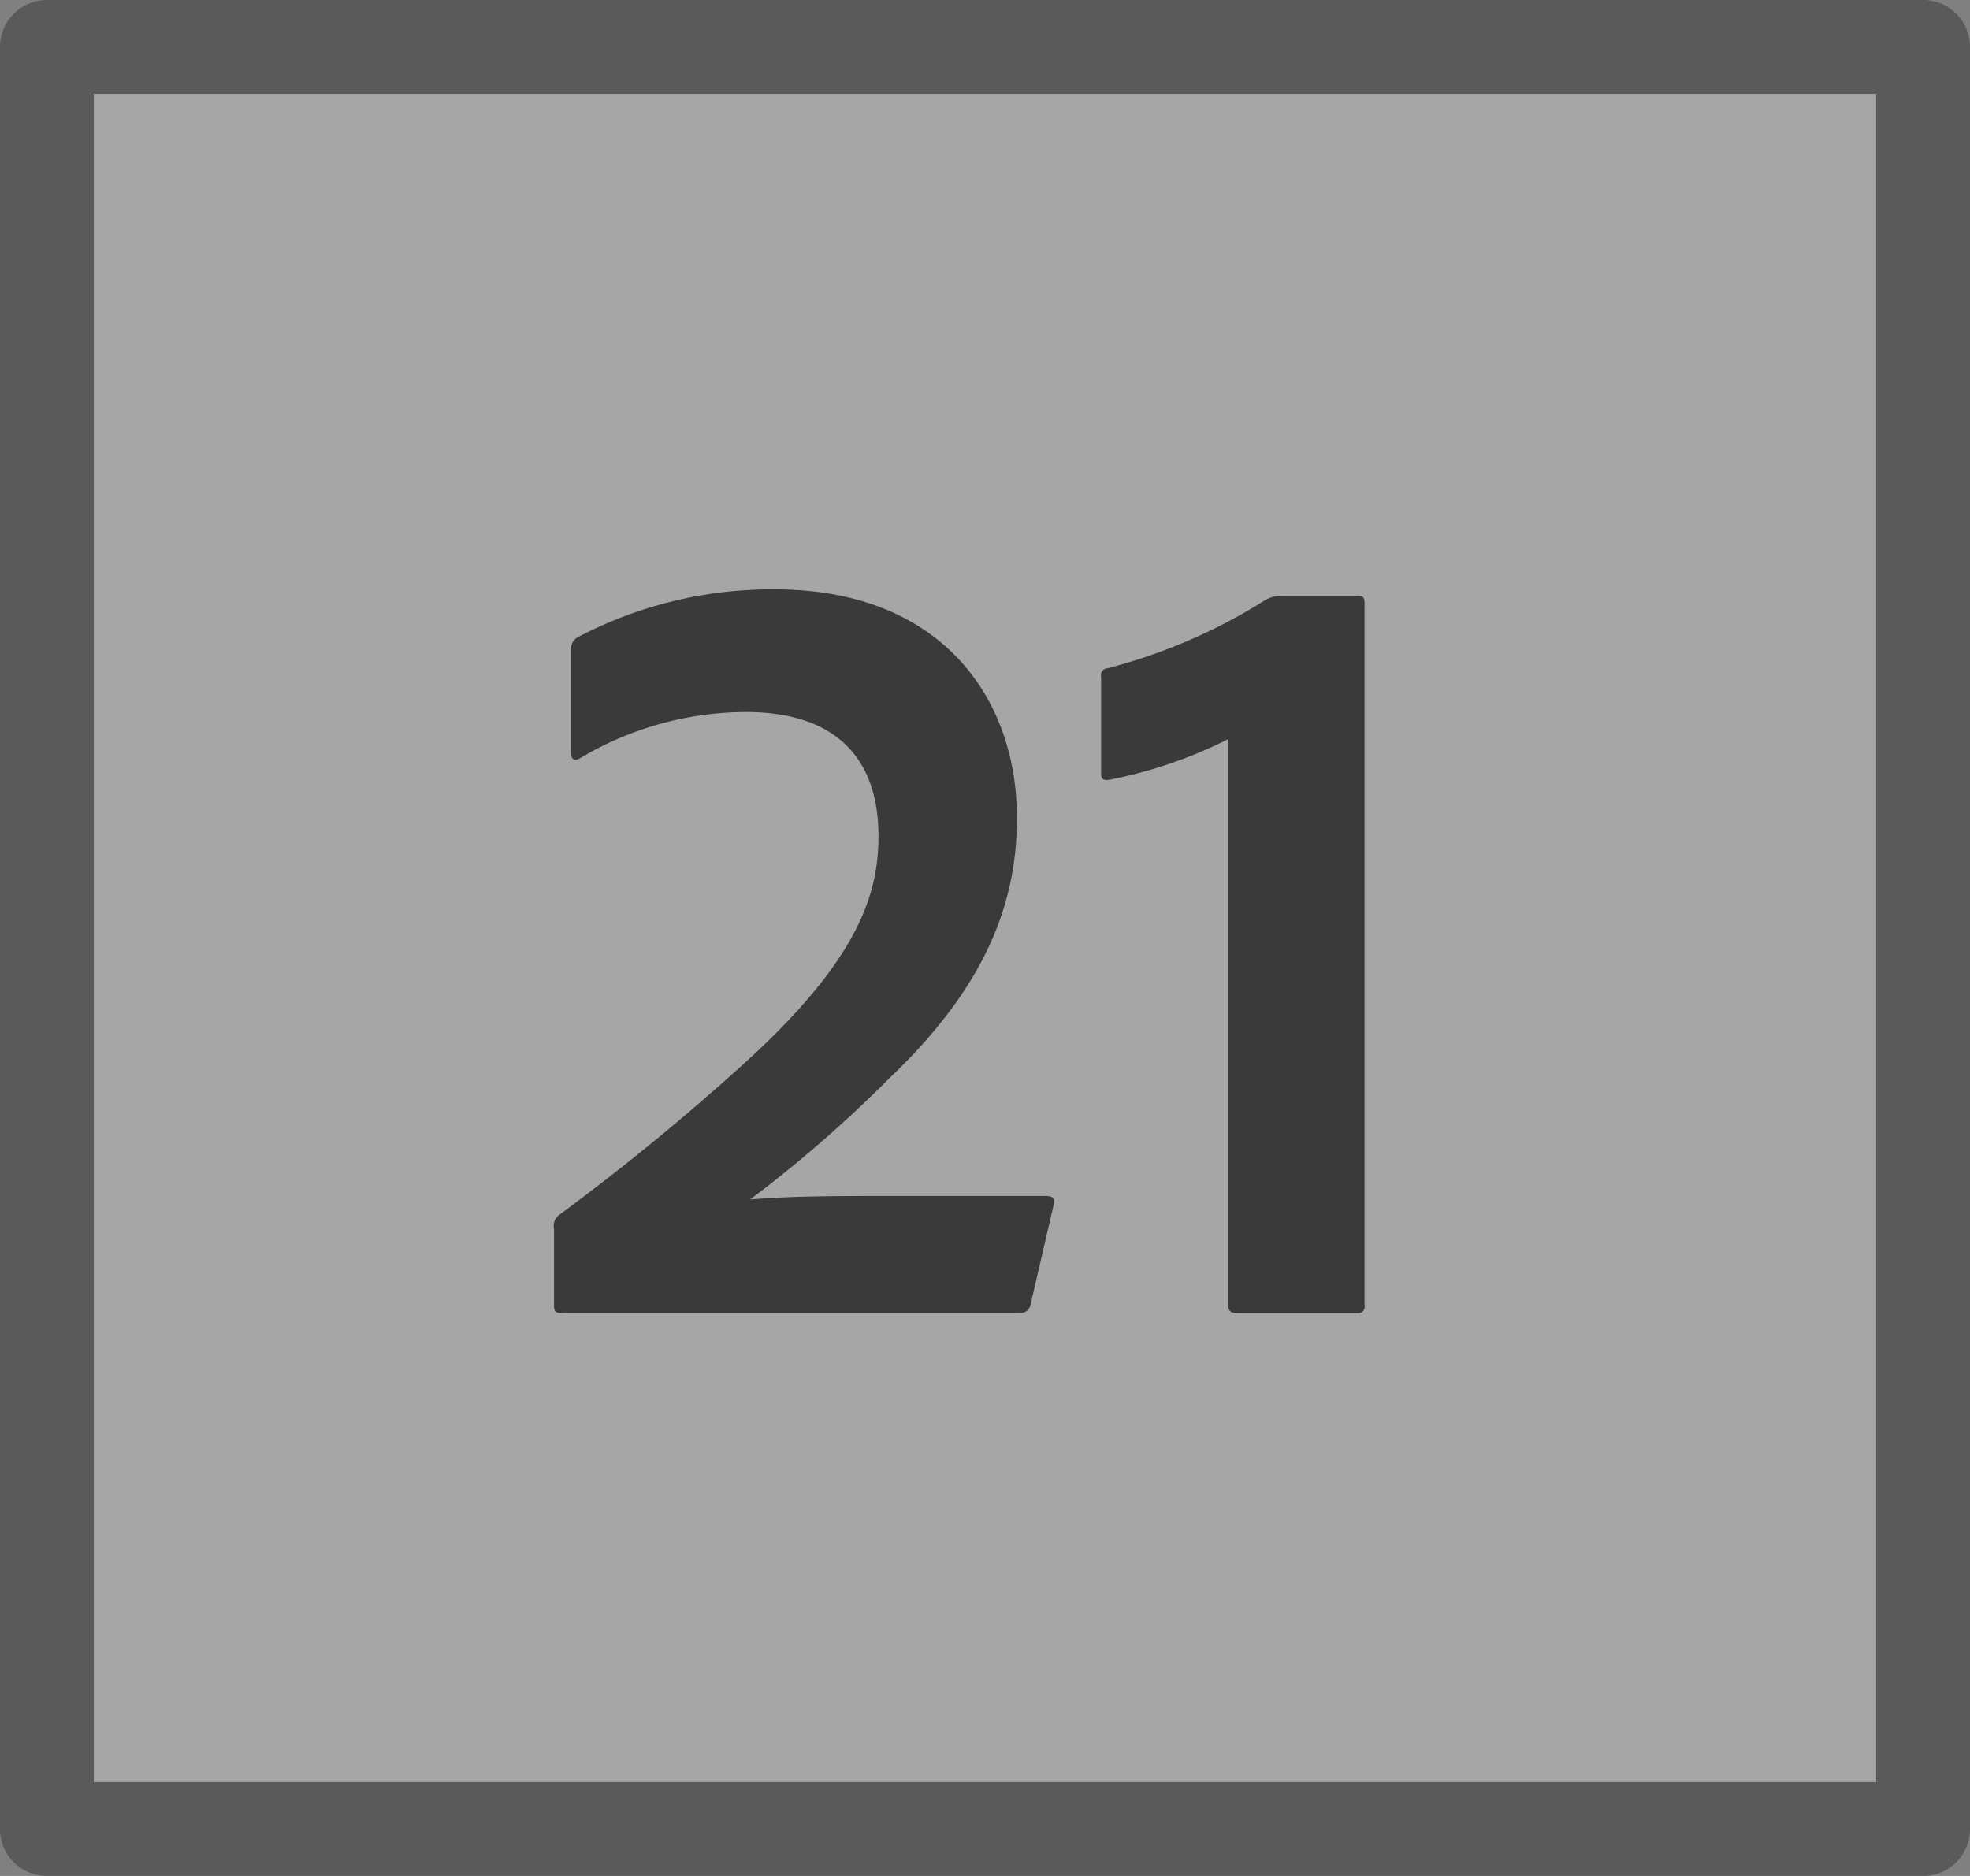
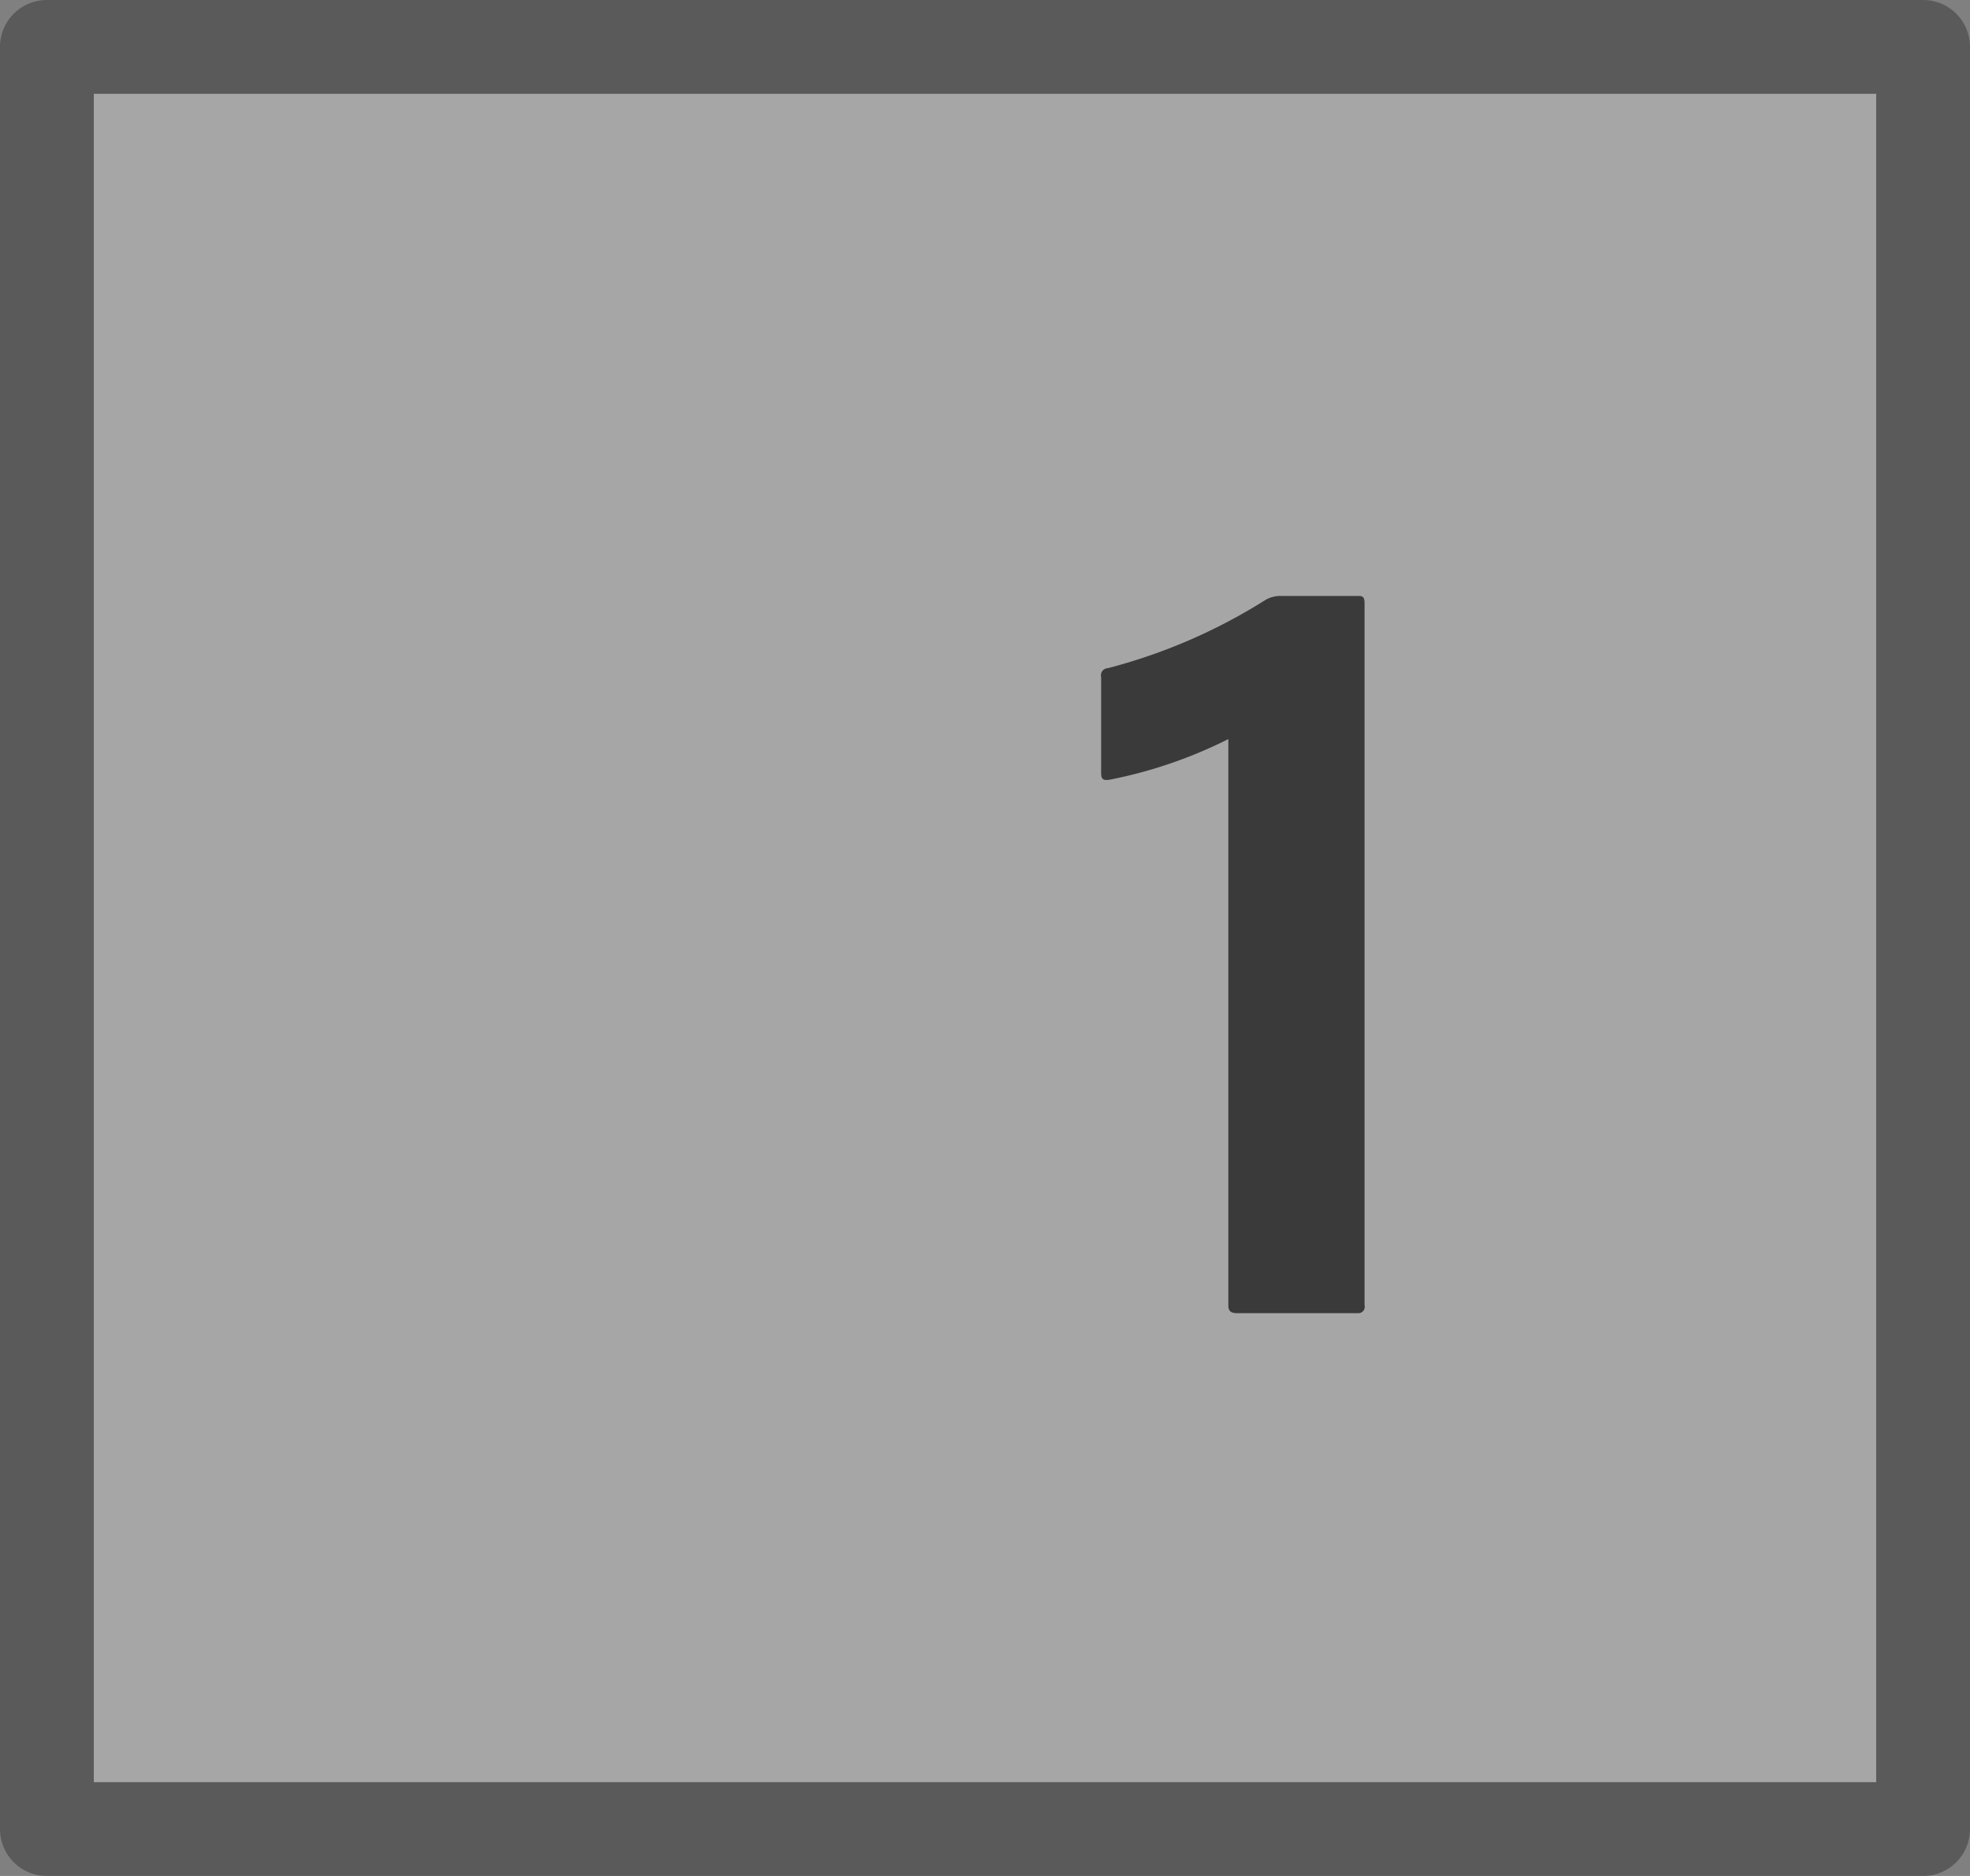
<svg xmlns="http://www.w3.org/2000/svg" id="S_Multichannel_21Button_N_21x20_2x" data-name="S_Multichannel_21Button_N_21x20@2x" width="42" height="40" viewBox="0 0 42 40">
  <rect x="0" y="0" width="42" height="40" fill="#808080" stroke="none" />
  <defs>
    <style>
      .Background {
        fill: #fff;
      }

      .Background, .fillMedium {
        opacity: 0.3;
      }

      .fill {
        fill-rule: evenodd;
        opacity: 0.65;
      }

      
    </style>
  </defs>
  <title>S_Multichannel_21Button_N_21x20@2x</title>
  <path class="Background" d="M40,2V38H2V2H40Z" />
-   <path class="fill" d="M11.98,28c-0.168,0-.168-0.072-0.168-0.192V26.2a0.289,0.289,0,0,1,.1-0.288,50.482,50.482,0,0,0,3.984-3.265c2.424-2.208,2.833-3.6,2.833-4.824,0-1.561-.816-2.641-2.833-2.641a6.939,6.939,0,0,0-3.528.984c-0.12.072-.192,0.024-0.192-0.1V13.862a0.282,0.282,0,0,1,.12-0.264,8.876,8.876,0,0,1,4.224-1.032c3.528,0,5.161,2.3,5.161,4.873,0,1.8-.648,3.576-2.712,5.544a27.764,27.764,0,0,1-2.976,2.593C16.9,25.5,17.813,25.5,19.517,25.5h2.76c0.168,0,.216.048,0.192,0.168l-0.5,2.16a0.215,0.215,0,0,1-.24.168H11.98Z" />
  <path class="fill" d="M26.38,28c-0.144,0-.192-0.048-0.192-0.168V15.759a9.833,9.833,0,0,1-2.52.864c-0.144.024-.192,0-0.192-0.145v-2.04a0.153,0.153,0,0,1,.144-0.191,11.909,11.909,0,0,0,3.336-1.44,0.623,0.623,0,0,1,.36-0.1h1.656c0.1,0,.12.048,0.12,0.168V27.832a0.136,0.136,0,0,1-.144.168H26.38Z" />
  <path class="fillMedium" d="M40,2V38H2V2H40Zm1-2H1A1,1,0,0,0,0,1V39a1,1,0,0,0,1,1H41a1,1,0,0,0,1-1V1A1,1,0,0,0,41,0Z" />
</svg>